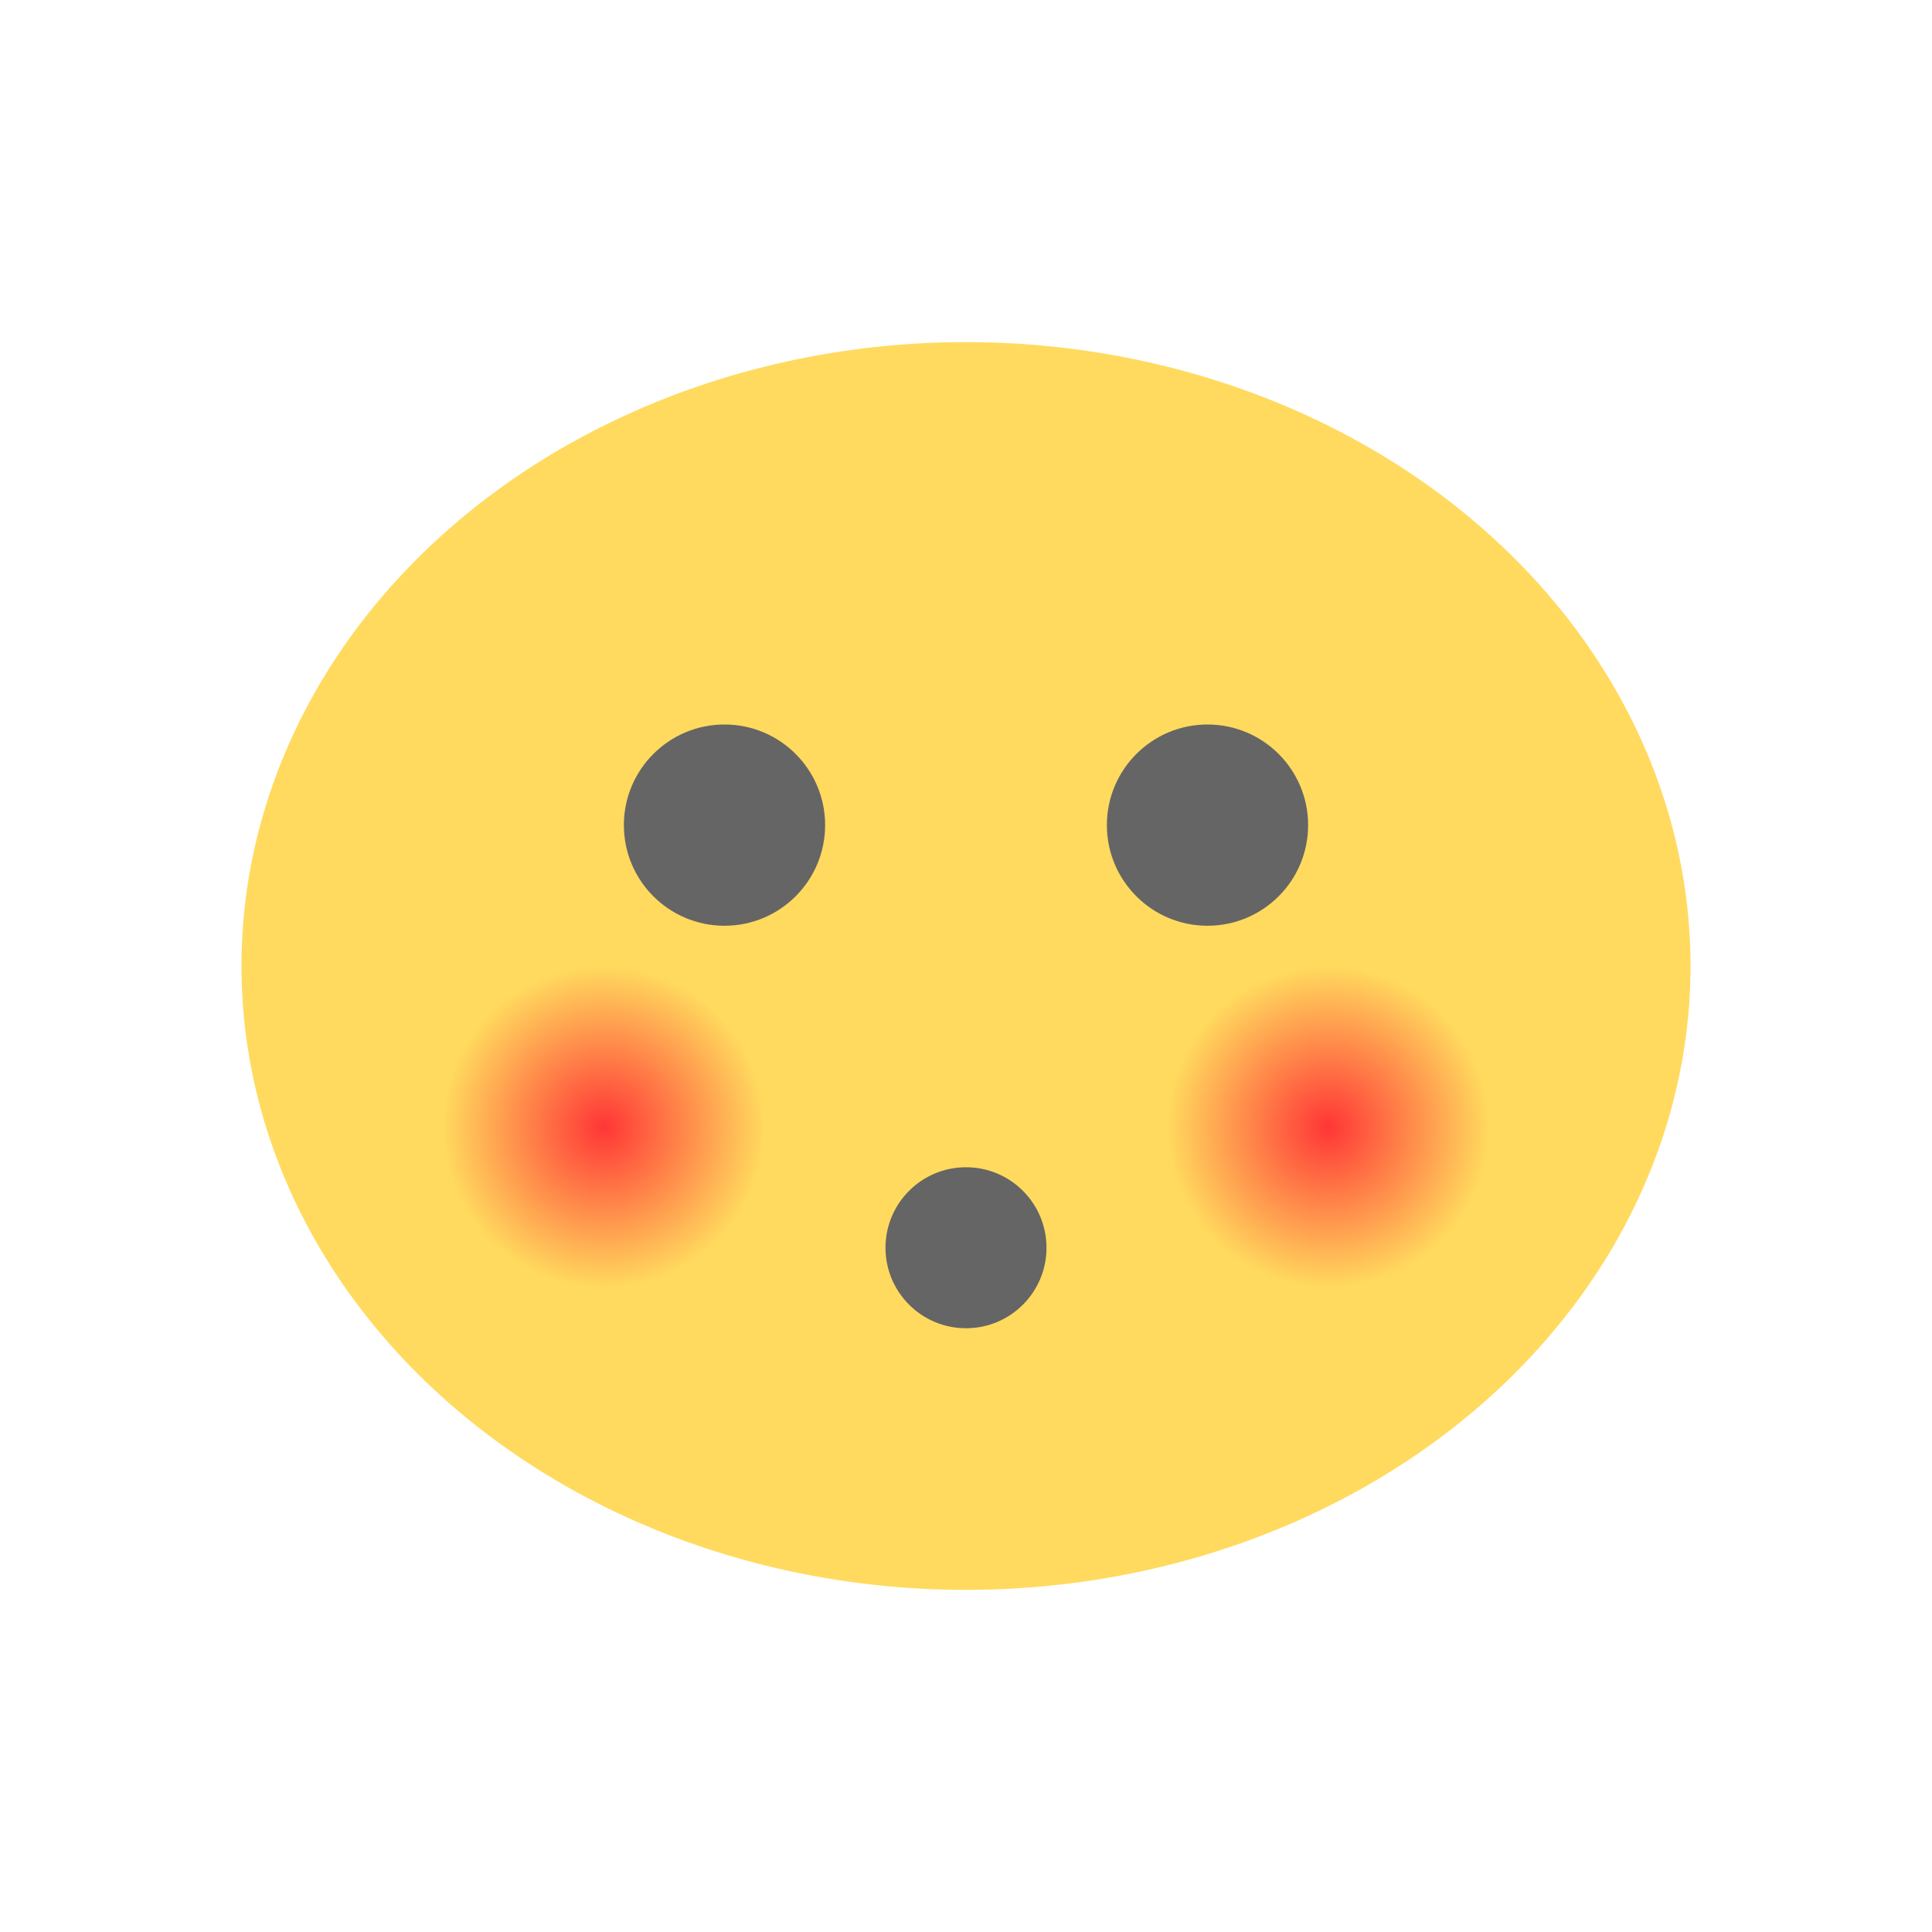
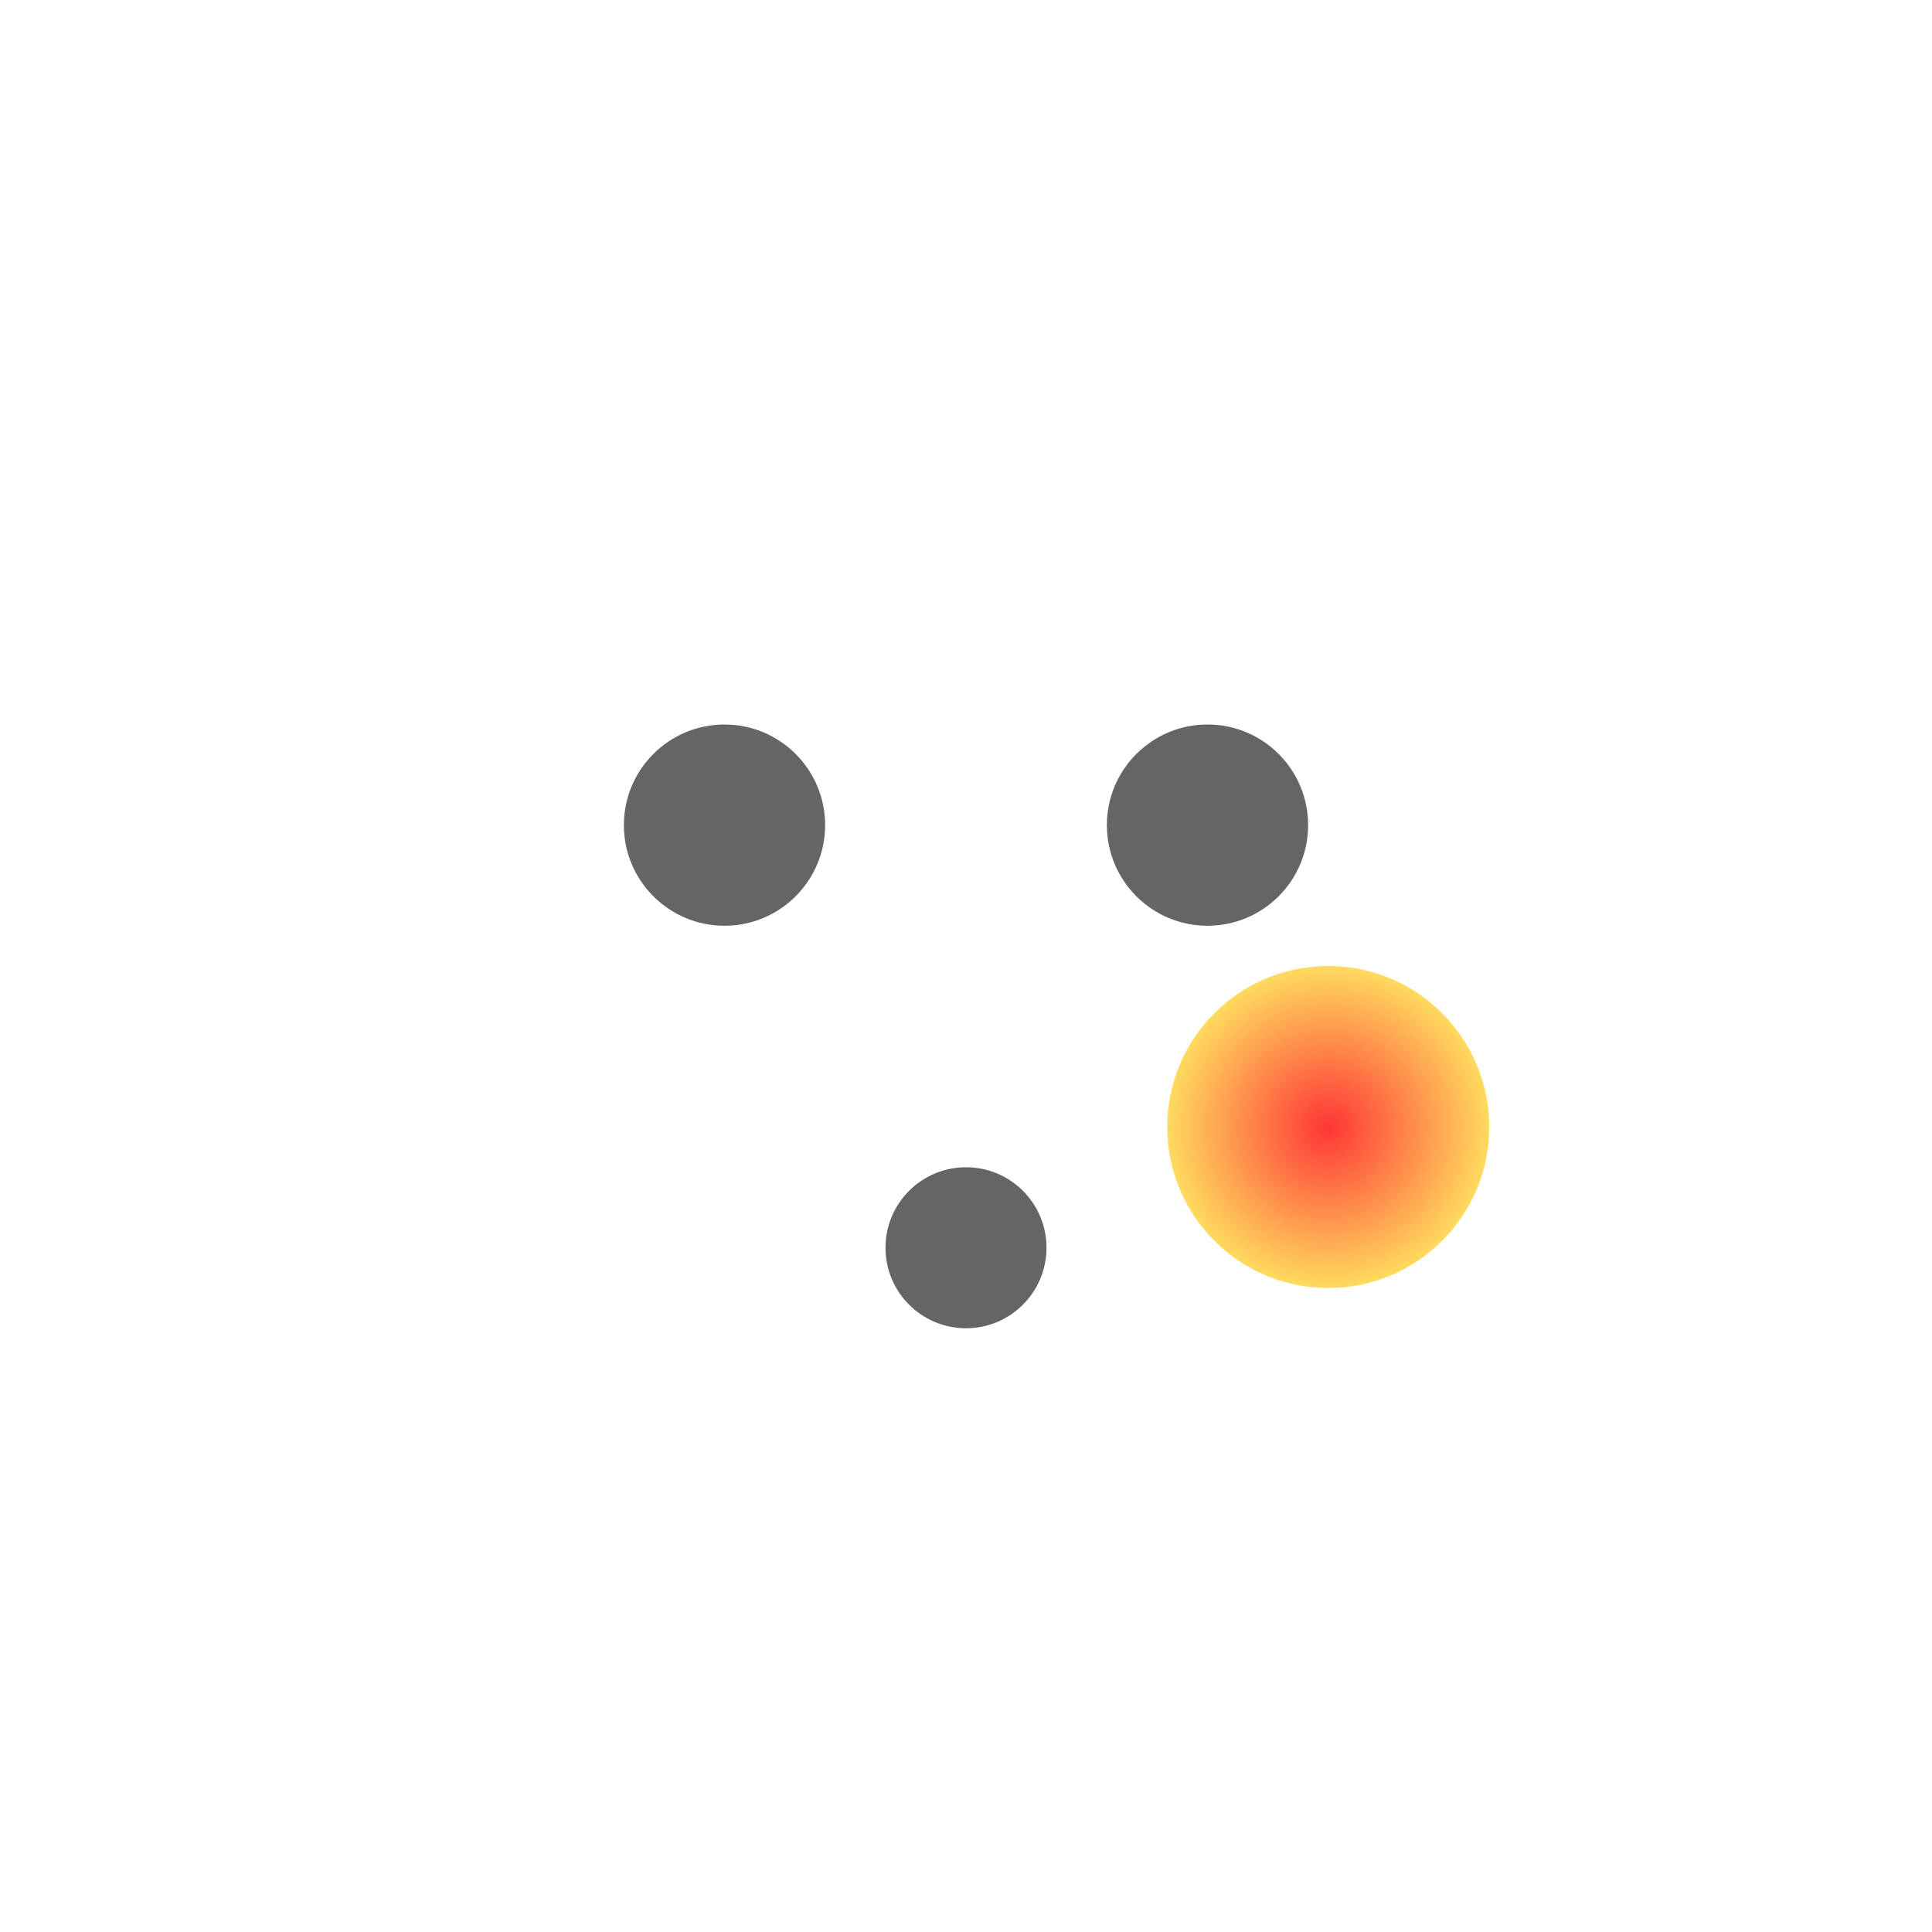
<svg xmlns="http://www.w3.org/2000/svg" xmlns:xlink="http://www.w3.org/1999/xlink" viewBox="0 0 48 48">
  <defs>
    <linearGradient id="linearGradient4160">
      <stop style="stop-color:#ff3636;stop-opacity:1" />
      <stop offset="1" style="stop-color:#ffda5e;stop-opacity:1" />
    </linearGradient>
    <radialGradient xlink:href="#linearGradient4160" id="radialGradient4166" cx="15" cy="28" r="2" gradientUnits="userSpaceOnUse" gradientTransform="matrix(2,0,0,2,-15,-28)" />
    <radialGradient xlink:href="#linearGradient4160" id="radialGradient4170" gradientUnits="userSpaceOnUse" gradientTransform="matrix(2,0,0,2,-15,-28)" cx="24" cy="28" r="2" />
  </defs>
-   <path d="m 42 24 a 18 15.5 0 0 1 -36 0 18 15.5 0 1 1 36 0 z" style="visibility:visible;fill:#ffda5e;fill-opacity:1;stroke:none;display:inline;color:#000;fill-rule:nonzero" />
  <circle cx="18" cy="20.5" r="2.5" style="fill:#656565;opacity:1;fill-opacity:1;stroke:none;fill-rule:nonzero" />
  <circle r="2.5" cy="20.5" cx="30" style="fill:#656565;opacity:1;fill-opacity:1;stroke:none;fill-rule:nonzero" />
  <circle cx="24" cy="31" r="2" style="fill:#656565;opacity:1;fill-opacity:1;stroke:none;fill-rule:nonzero" />
-   <circle cx="15" cy="28" r="4" style="fill:url(#radialGradient4166);opacity:1;fill-opacity:1;stroke:none;fill-rule:nonzero" />
  <circle r="4" cy="28" cx="33" style="fill:url(#radialGradient4170);opacity:1;fill-opacity:1;stroke:none;fill-rule:nonzero" />
</svg>